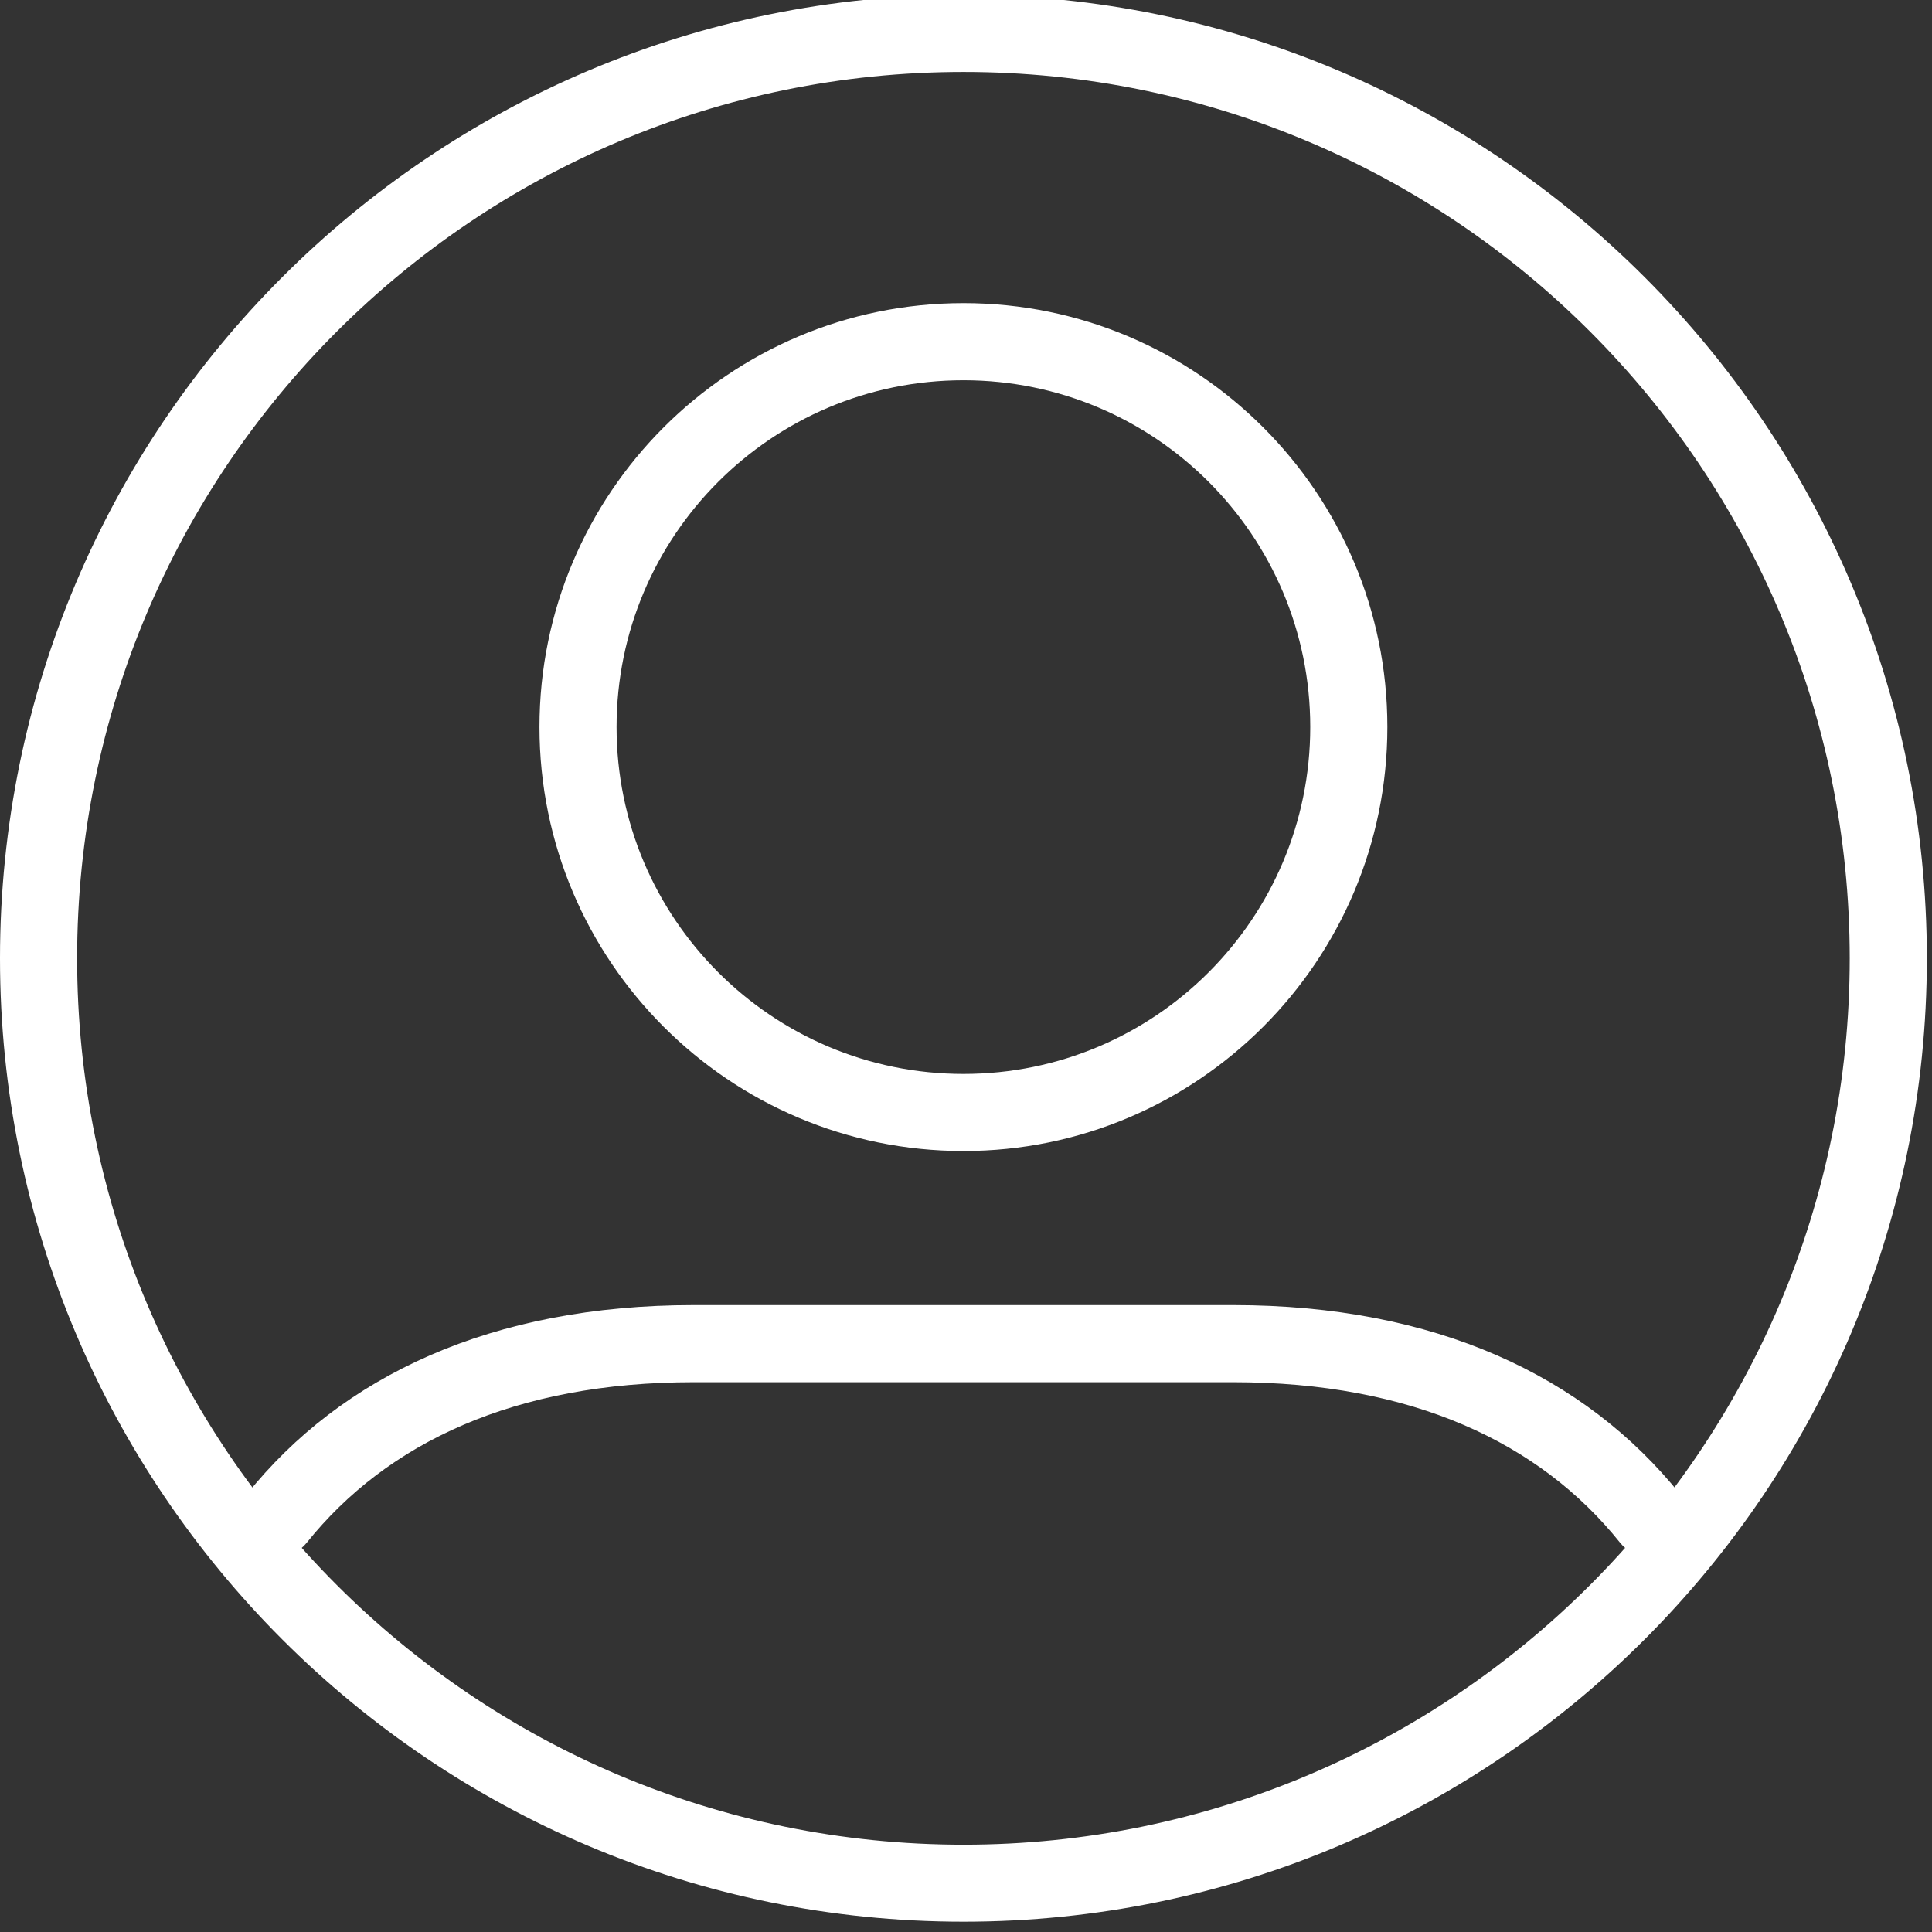
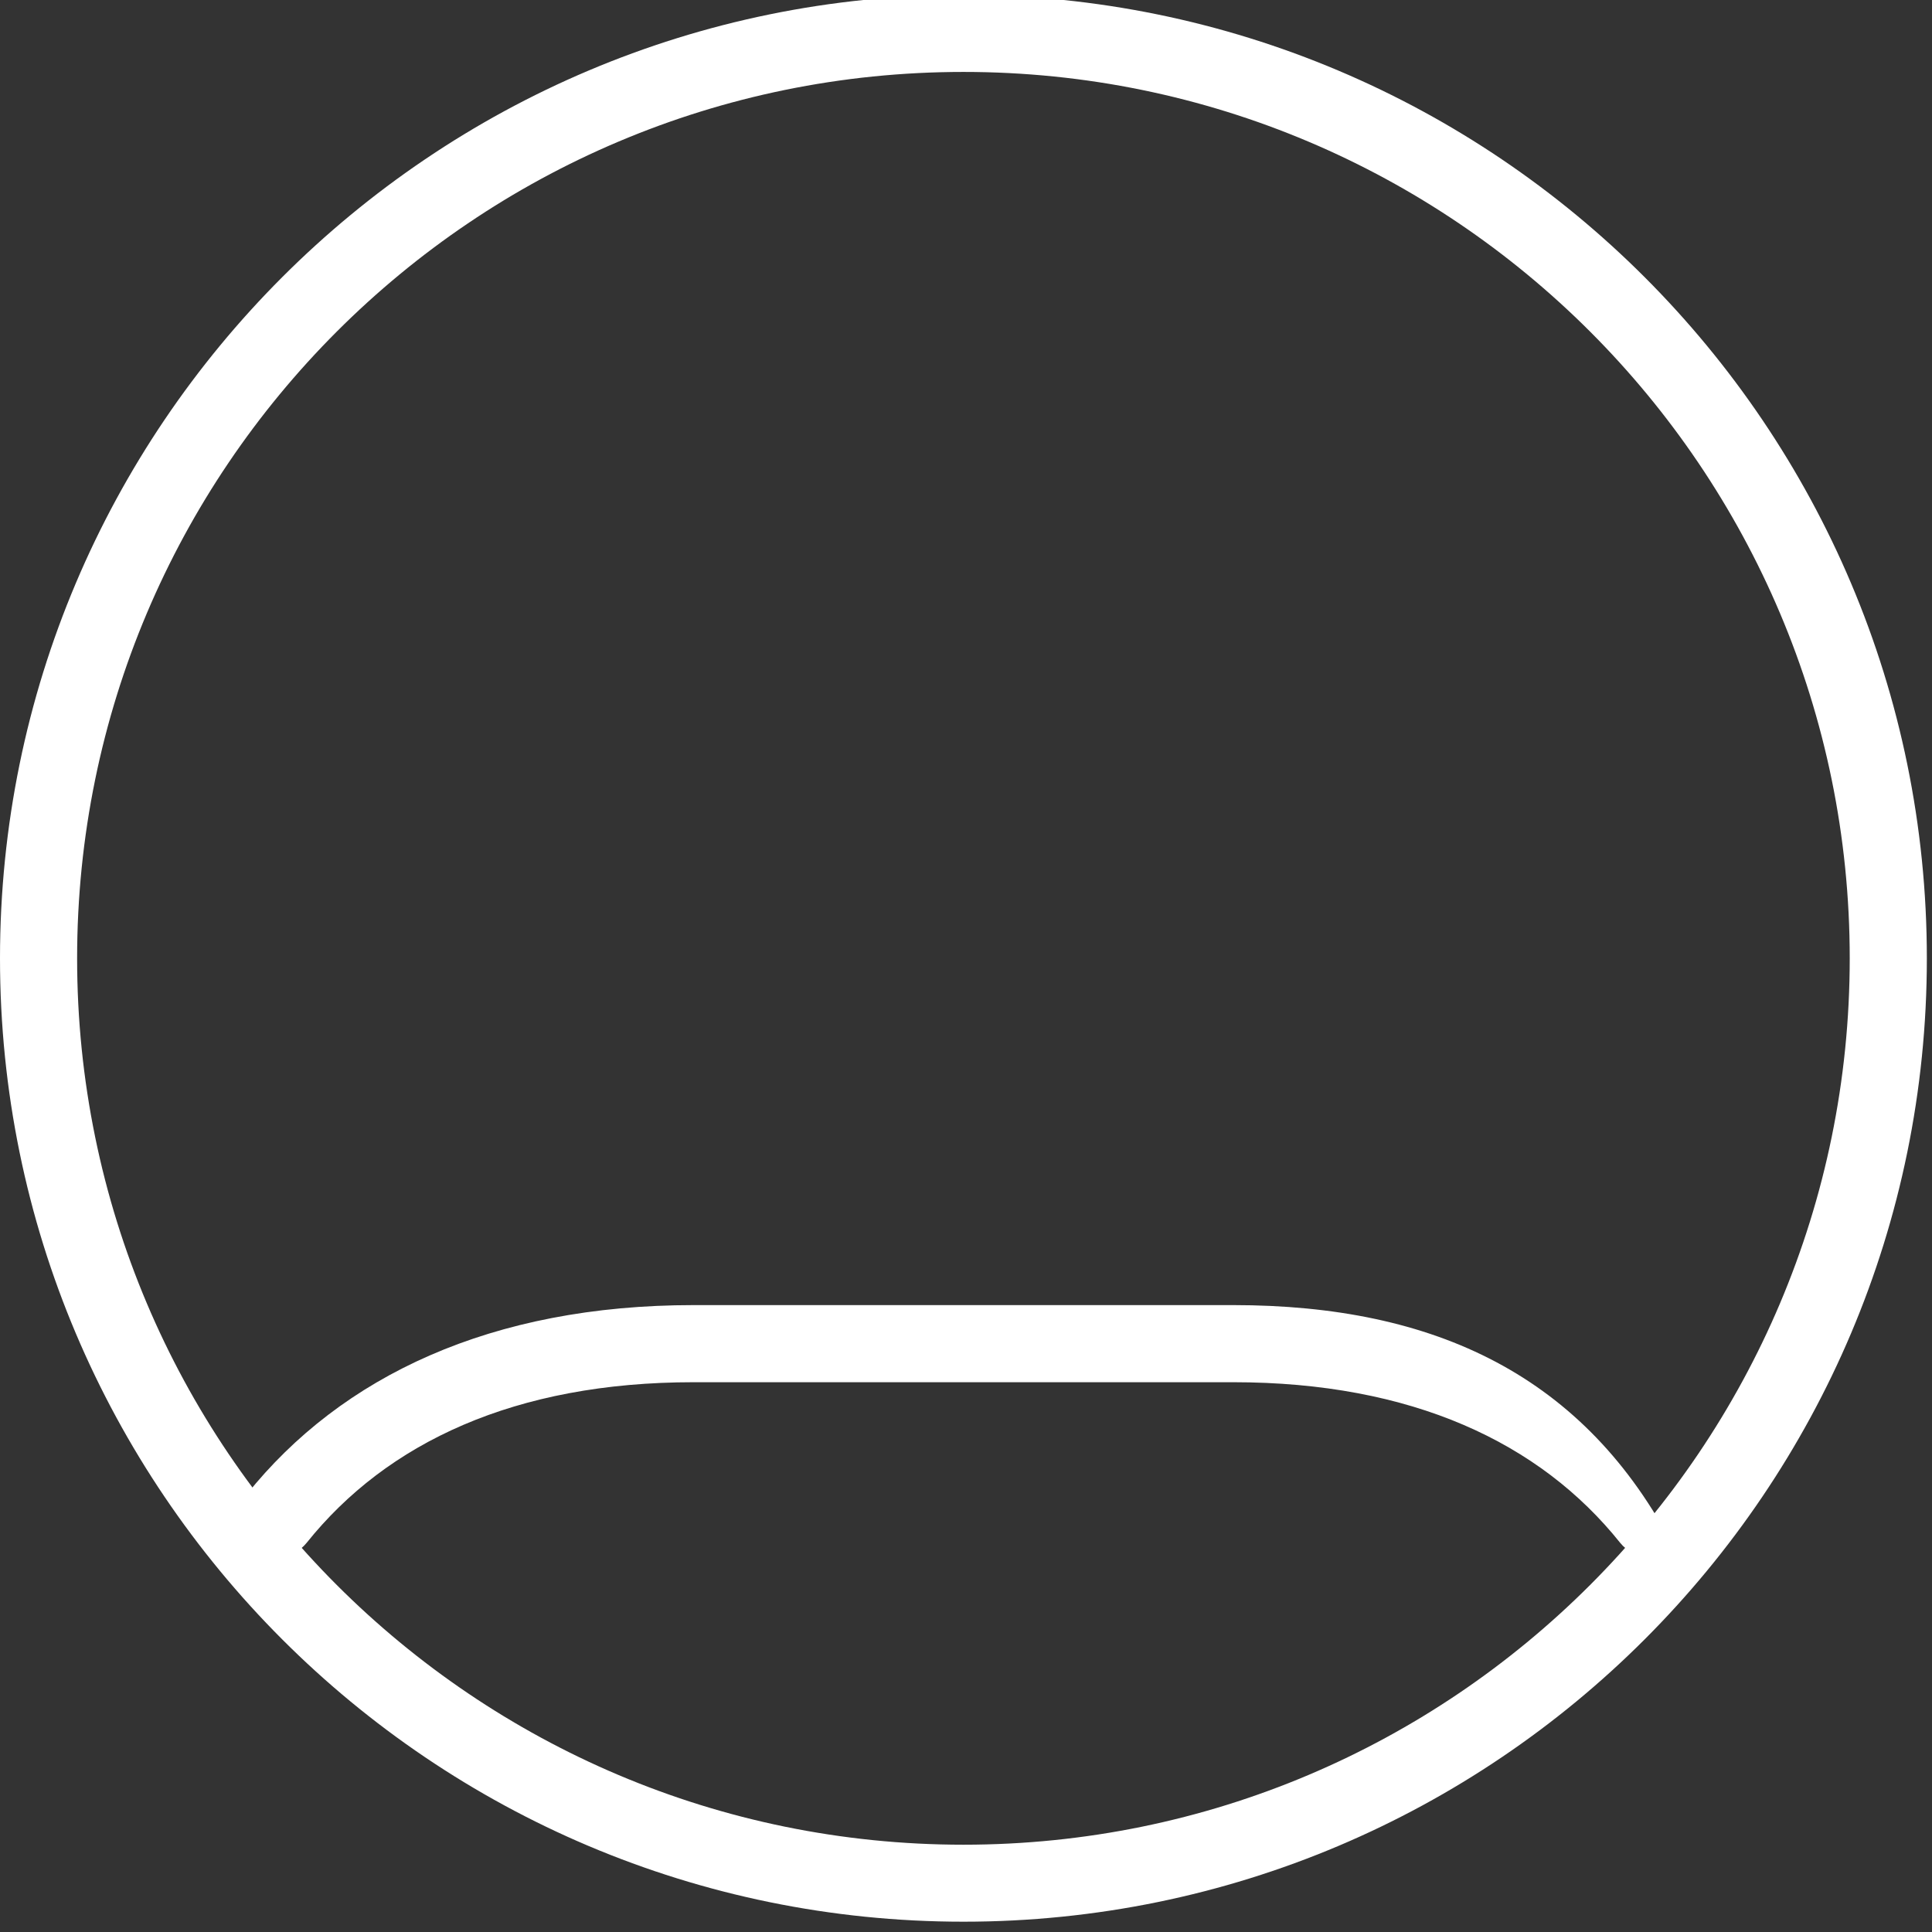
<svg xmlns="http://www.w3.org/2000/svg" width="80" zoomAndPan="magnify" viewBox="0 0 60 60" height="80" preserveAspectRatio="xMidYMid meet" version="1.0">
  <rect x="0" y="0" width="60" height="60" fill="#333333" stroke="none" />
  <path fill="#ffffff" d="M 59.84 29.762 C 59.84 46.277 46.438 59.68 29.922 59.68 C 13.402 59.68 0 46.277 0 29.762 C 0 13.242 13.402 -0.16 29.922 -0.16 C 46.438 -0.16 59.84 13.242 59.84 29.762 Z M 2.395 29.762 C 2.395 44.957 14.723 57.289 29.922 57.289 C 45.117 57.289 57.445 44.957 57.445 29.762 C 57.445 14.562 45.117 2.234 29.922 2.234 C 14.723 2.234 2.395 14.562 2.395 29.762 Z M 2.395 29.762 " fill-opacity="1" fill-rule="nonzero" />
-   <path fill="#ffffff" d="M 29.922 35.746 C 22.652 35.746 16.754 29.848 16.754 22.578 C 16.754 15.312 22.652 9.414 29.922 9.414 C 37.188 9.414 43.086 15.312 43.086 22.578 C 43.086 29.848 37.188 35.746 29.922 35.746 Z M 29.922 33.352 C 35.867 33.352 40.691 28.527 40.691 22.578 C 40.691 16.633 35.867 11.809 29.922 11.809 C 23.973 11.809 19.148 16.633 19.148 22.578 C 19.148 28.527 23.973 33.352 29.922 33.352 Z M 29.922 33.352 " fill-opacity="1" fill-rule="evenodd" />
-   <path fill="#ffffff" d="M 21.543 42.926 L 38.297 42.926 C 43.844 42.926 47.824 44.797 50.316 47.914 C 50.727 48.422 51.488 48.512 52 48.086 C 52.523 47.676 52.598 46.926 52.188 46.418 C 49.23 42.727 44.57 40.531 38.297 40.531 L 21.543 40.531 C 15.273 40.531 10.609 42.727 7.656 46.418 C 7.242 46.926 7.316 47.676 7.84 48.086 C 8.352 48.512 9.113 48.422 9.523 47.914 C 12.02 44.797 15.996 42.926 21.543 42.926 Z M 21.543 42.926 " fill-opacity="1" fill-rule="nonzero" />
+   <path fill="#ffffff" d="M 21.543 42.926 L 38.297 42.926 C 43.844 42.926 47.824 44.797 50.316 47.914 C 50.727 48.422 51.488 48.512 52 48.086 C 49.23 42.727 44.57 40.531 38.297 40.531 L 21.543 40.531 C 15.273 40.531 10.609 42.727 7.656 46.418 C 7.242 46.926 7.316 47.676 7.84 48.086 C 8.352 48.512 9.113 48.422 9.523 47.914 C 12.02 44.797 15.996 42.926 21.543 42.926 Z M 21.543 42.926 " fill-opacity="1" fill-rule="nonzero" />
</svg>